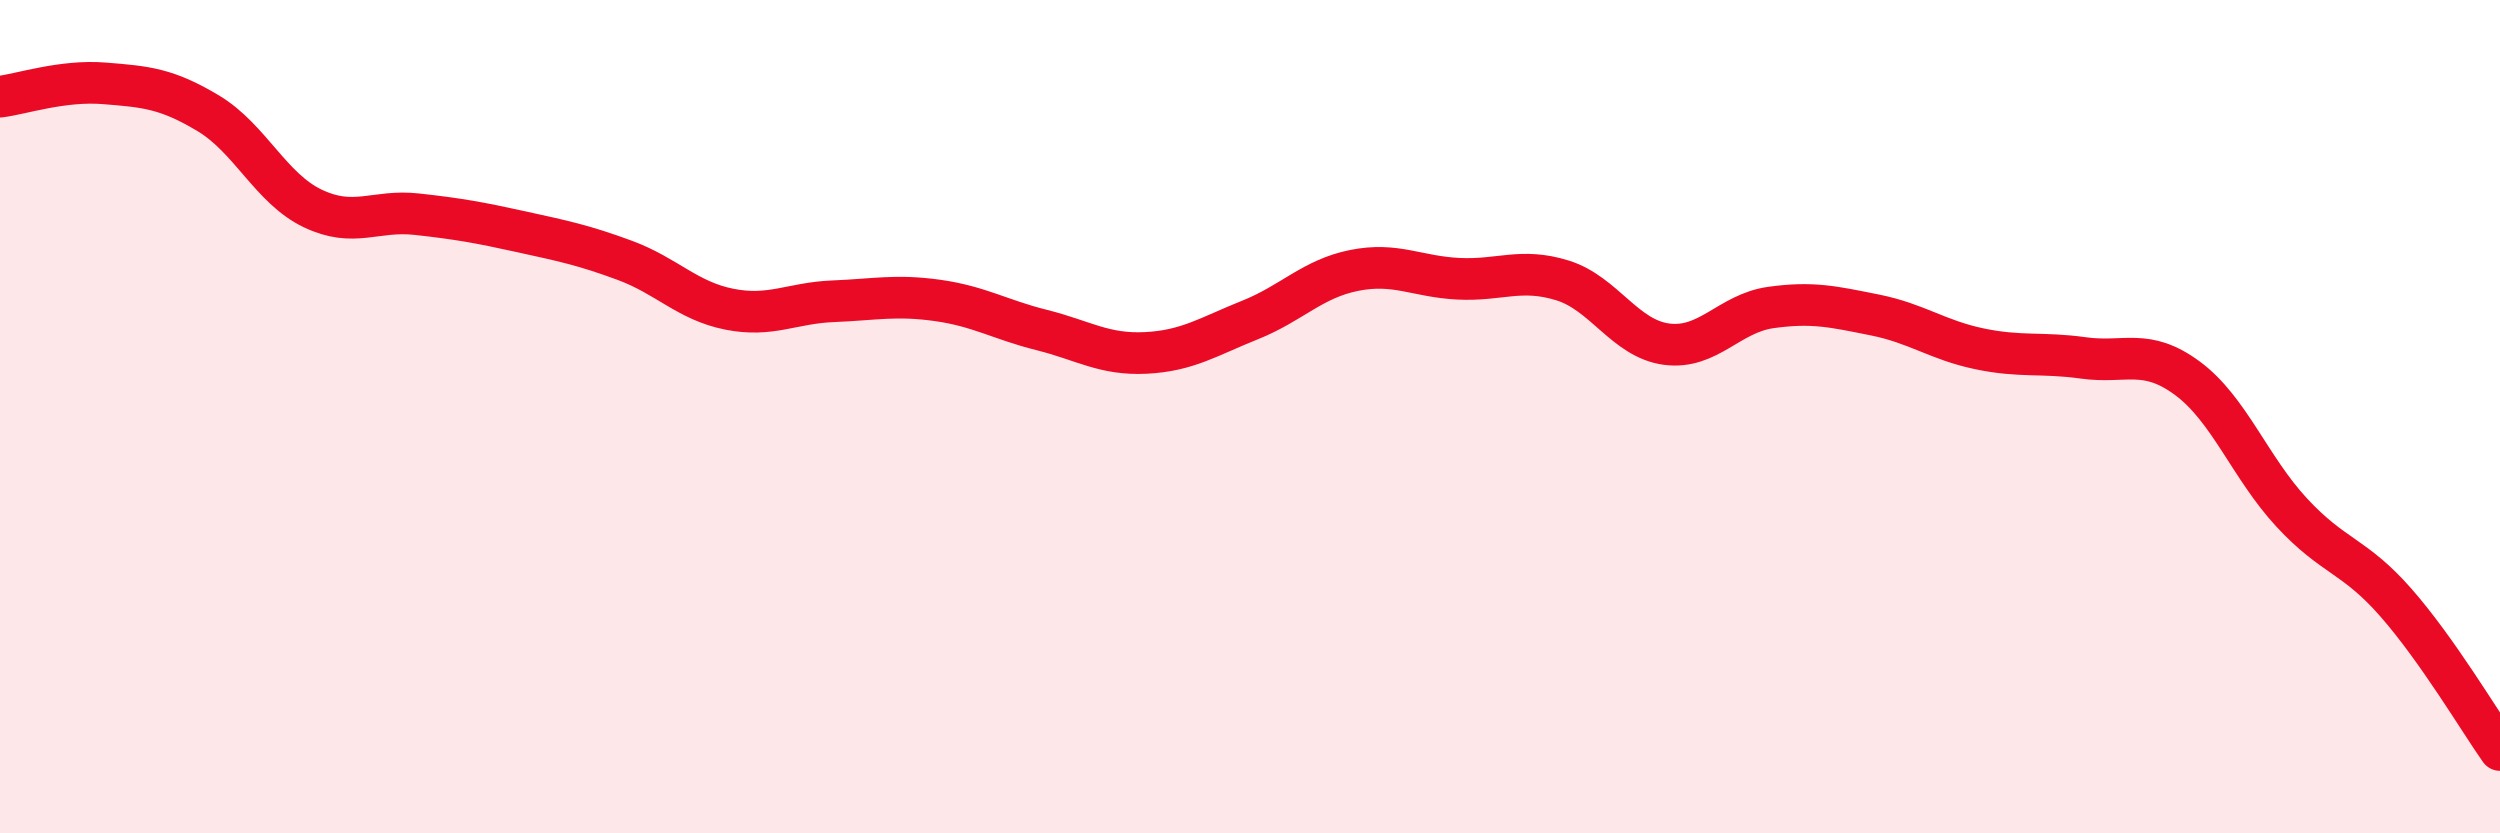
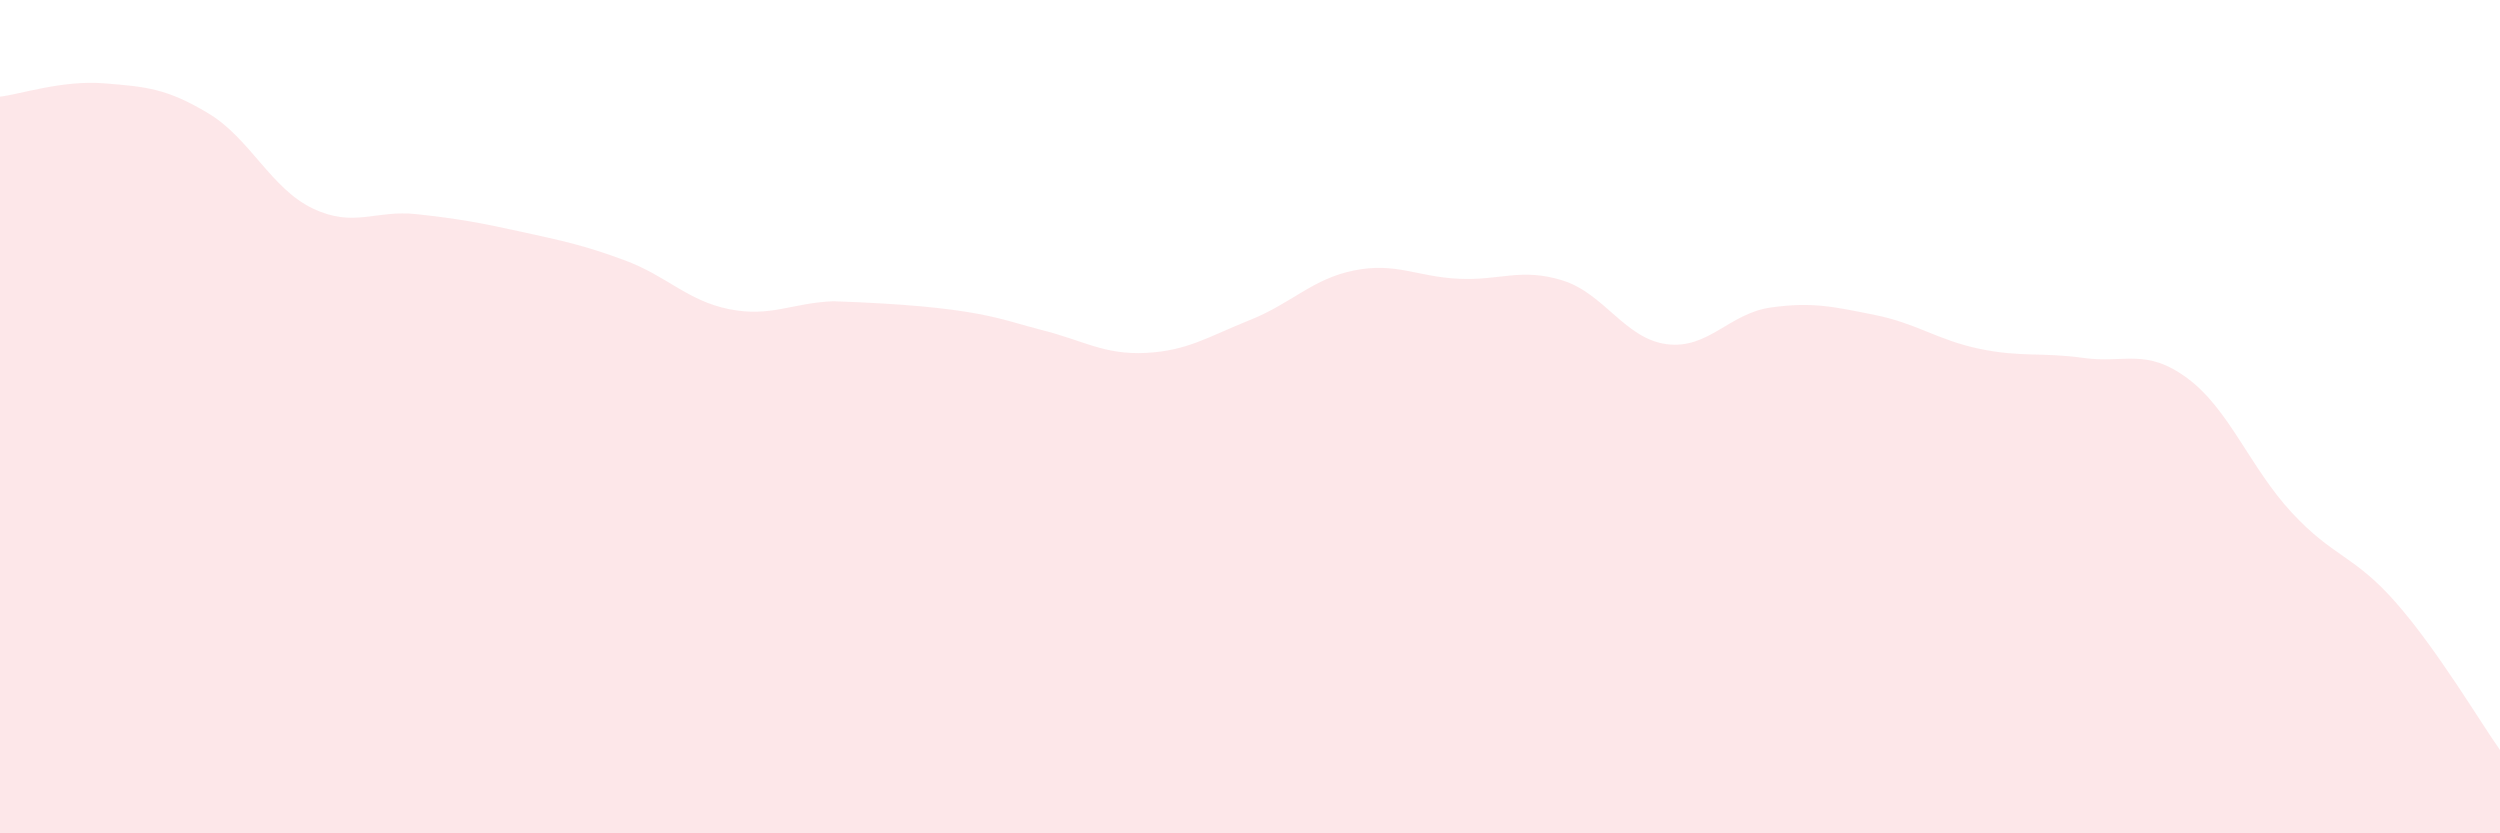
<svg xmlns="http://www.w3.org/2000/svg" width="60" height="20" viewBox="0 0 60 20">
-   <path d="M 0,2.32 C 0.5,2.26 1.5,1.92 2.5,2 C 3.5,2.08 4,2.12 5,2.72 C 6,3.32 6.5,4.52 7.5,5 C 8.5,5.48 9,5.03 10,5.14 C 11,5.25 11.5,5.34 12.5,5.56 C 13.5,5.78 14,5.88 15,6.25 C 16,6.62 16.5,7.22 17.5,7.42 C 18.5,7.62 19,7.27 20,7.23 C 21,7.19 21.5,7.07 22.5,7.21 C 23.5,7.35 24,7.67 25,7.92 C 26,8.17 26.5,8.52 27.5,8.47 C 28.5,8.42 29,8.08 30,7.68 C 31,7.28 31.5,6.69 32.5,6.49 C 33.5,6.29 34,6.64 35,6.69 C 36,6.74 36.5,6.42 37.5,6.73 C 38.5,7.04 39,8.13 40,8.26 C 41,8.39 41.5,7.52 42.5,7.38 C 43.5,7.24 44,7.36 45,7.56 C 46,7.76 46.5,8.16 47.5,8.37 C 48.5,8.58 49,8.45 50,8.59 C 51,8.73 51.5,8.34 52.5,9.08 C 53.5,9.82 54,11.22 55,12.3 C 56,13.38 56.5,13.32 57.5,14.46 C 58.5,15.6 59.5,17.29 60,18L60 20L0 20Z" fill="#EB0A25" opacity="0.1" stroke-linecap="round" stroke-linejoin="round" />
-   <path d="M 0,2.32 C 0.5,2.26 1.5,1.92 2.5,2 C 3.5,2.08 4,2.12 5,2.72 C 6,3.32 6.5,4.52 7.5,5 C 8.5,5.48 9,5.03 10,5.14 C 11,5.25 11.5,5.34 12.5,5.56 C 13.5,5.78 14,5.88 15,6.25 C 16,6.62 16.5,7.22 17.5,7.42 C 18.5,7.62 19,7.27 20,7.23 C 21,7.19 21.5,7.07 22.5,7.21 C 23.5,7.35 24,7.67 25,7.92 C 26,8.17 26.5,8.52 27.5,8.47 C 28.5,8.42 29,8.08 30,7.68 C 31,7.28 31.5,6.69 32.5,6.49 C 33.5,6.29 34,6.64 35,6.69 C 36,6.74 36.5,6.42 37.5,6.73 C 38.5,7.04 39,8.13 40,8.26 C 41,8.39 41.5,7.52 42.5,7.38 C 43.5,7.24 44,7.36 45,7.56 C 46,7.76 46.5,8.16 47.5,8.37 C 48.5,8.58 49,8.45 50,8.59 C 51,8.73 51.5,8.34 52.5,9.08 C 53.5,9.82 54,11.22 55,12.3 C 56,13.38 56.5,13.32 57.5,14.46 C 58.5,15.6 59.5,17.29 60,18" stroke="#EB0A25" stroke-width="1" fill="none" stroke-linecap="round" stroke-linejoin="round" />
+   <path d="M 0,2.32 C 0.5,2.26 1.5,1.92 2.5,2 C 3.5,2.08 4,2.12 5,2.72 C 6,3.32 6.5,4.52 7.5,5 C 8.5,5.48 9,5.03 10,5.14 C 11,5.25 11.5,5.34 12.5,5.56 C 13.5,5.78 14,5.88 15,6.25 C 16,6.62 16.5,7.22 17.5,7.42 C 18.5,7.62 19,7.27 20,7.23 C 23.5,7.35 24,7.67 25,7.92 C 26,8.17 26.5,8.52 27.5,8.47 C 28.5,8.42 29,8.08 30,7.68 C 31,7.28 31.5,6.69 32.5,6.49 C 33.5,6.29 34,6.64 35,6.69 C 36,6.74 36.5,6.42 37.5,6.73 C 38.5,7.04 39,8.13 40,8.26 C 41,8.39 41.5,7.52 42.5,7.38 C 43.5,7.24 44,7.36 45,7.56 C 46,7.76 46.5,8.16 47.5,8.37 C 48.5,8.58 49,8.45 50,8.59 C 51,8.73 51.5,8.34 52.5,9.08 C 53.5,9.82 54,11.22 55,12.3 C 56,13.38 56.5,13.32 57.5,14.46 C 58.5,15.6 59.5,17.29 60,18L60 20L0 20Z" fill="#EB0A25" opacity="0.1" stroke-linecap="round" stroke-linejoin="round" />
</svg>